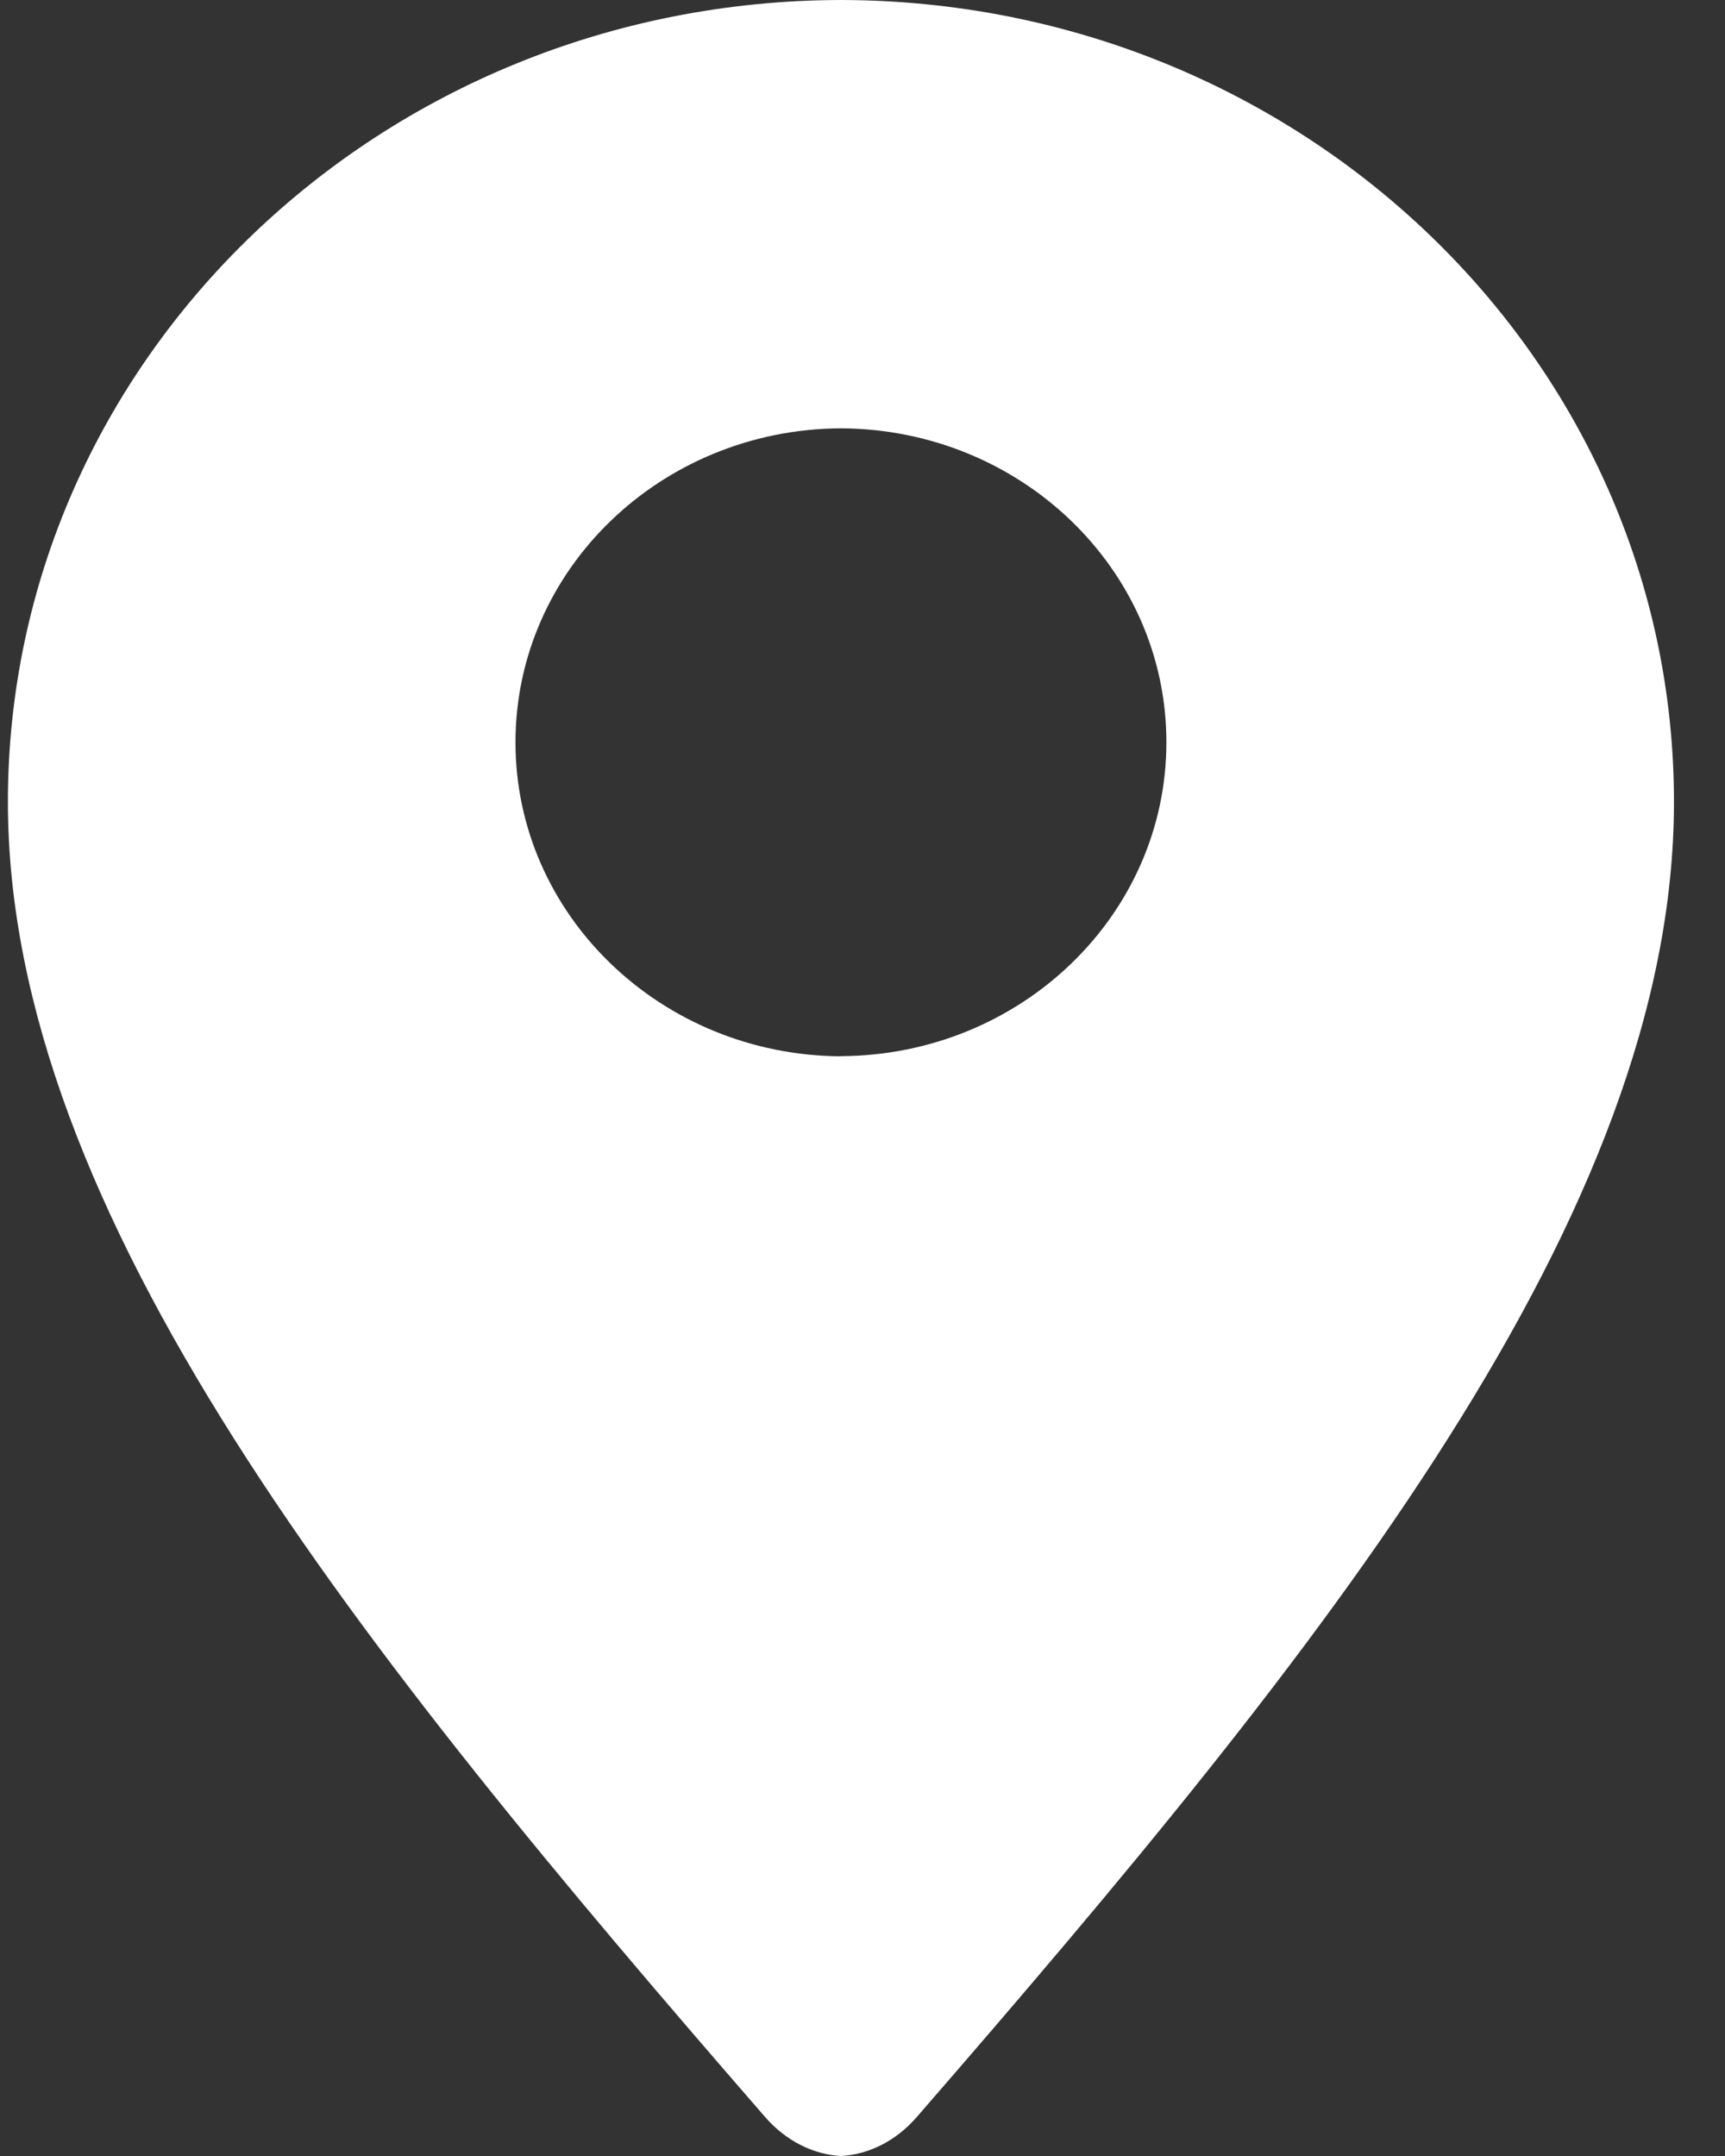
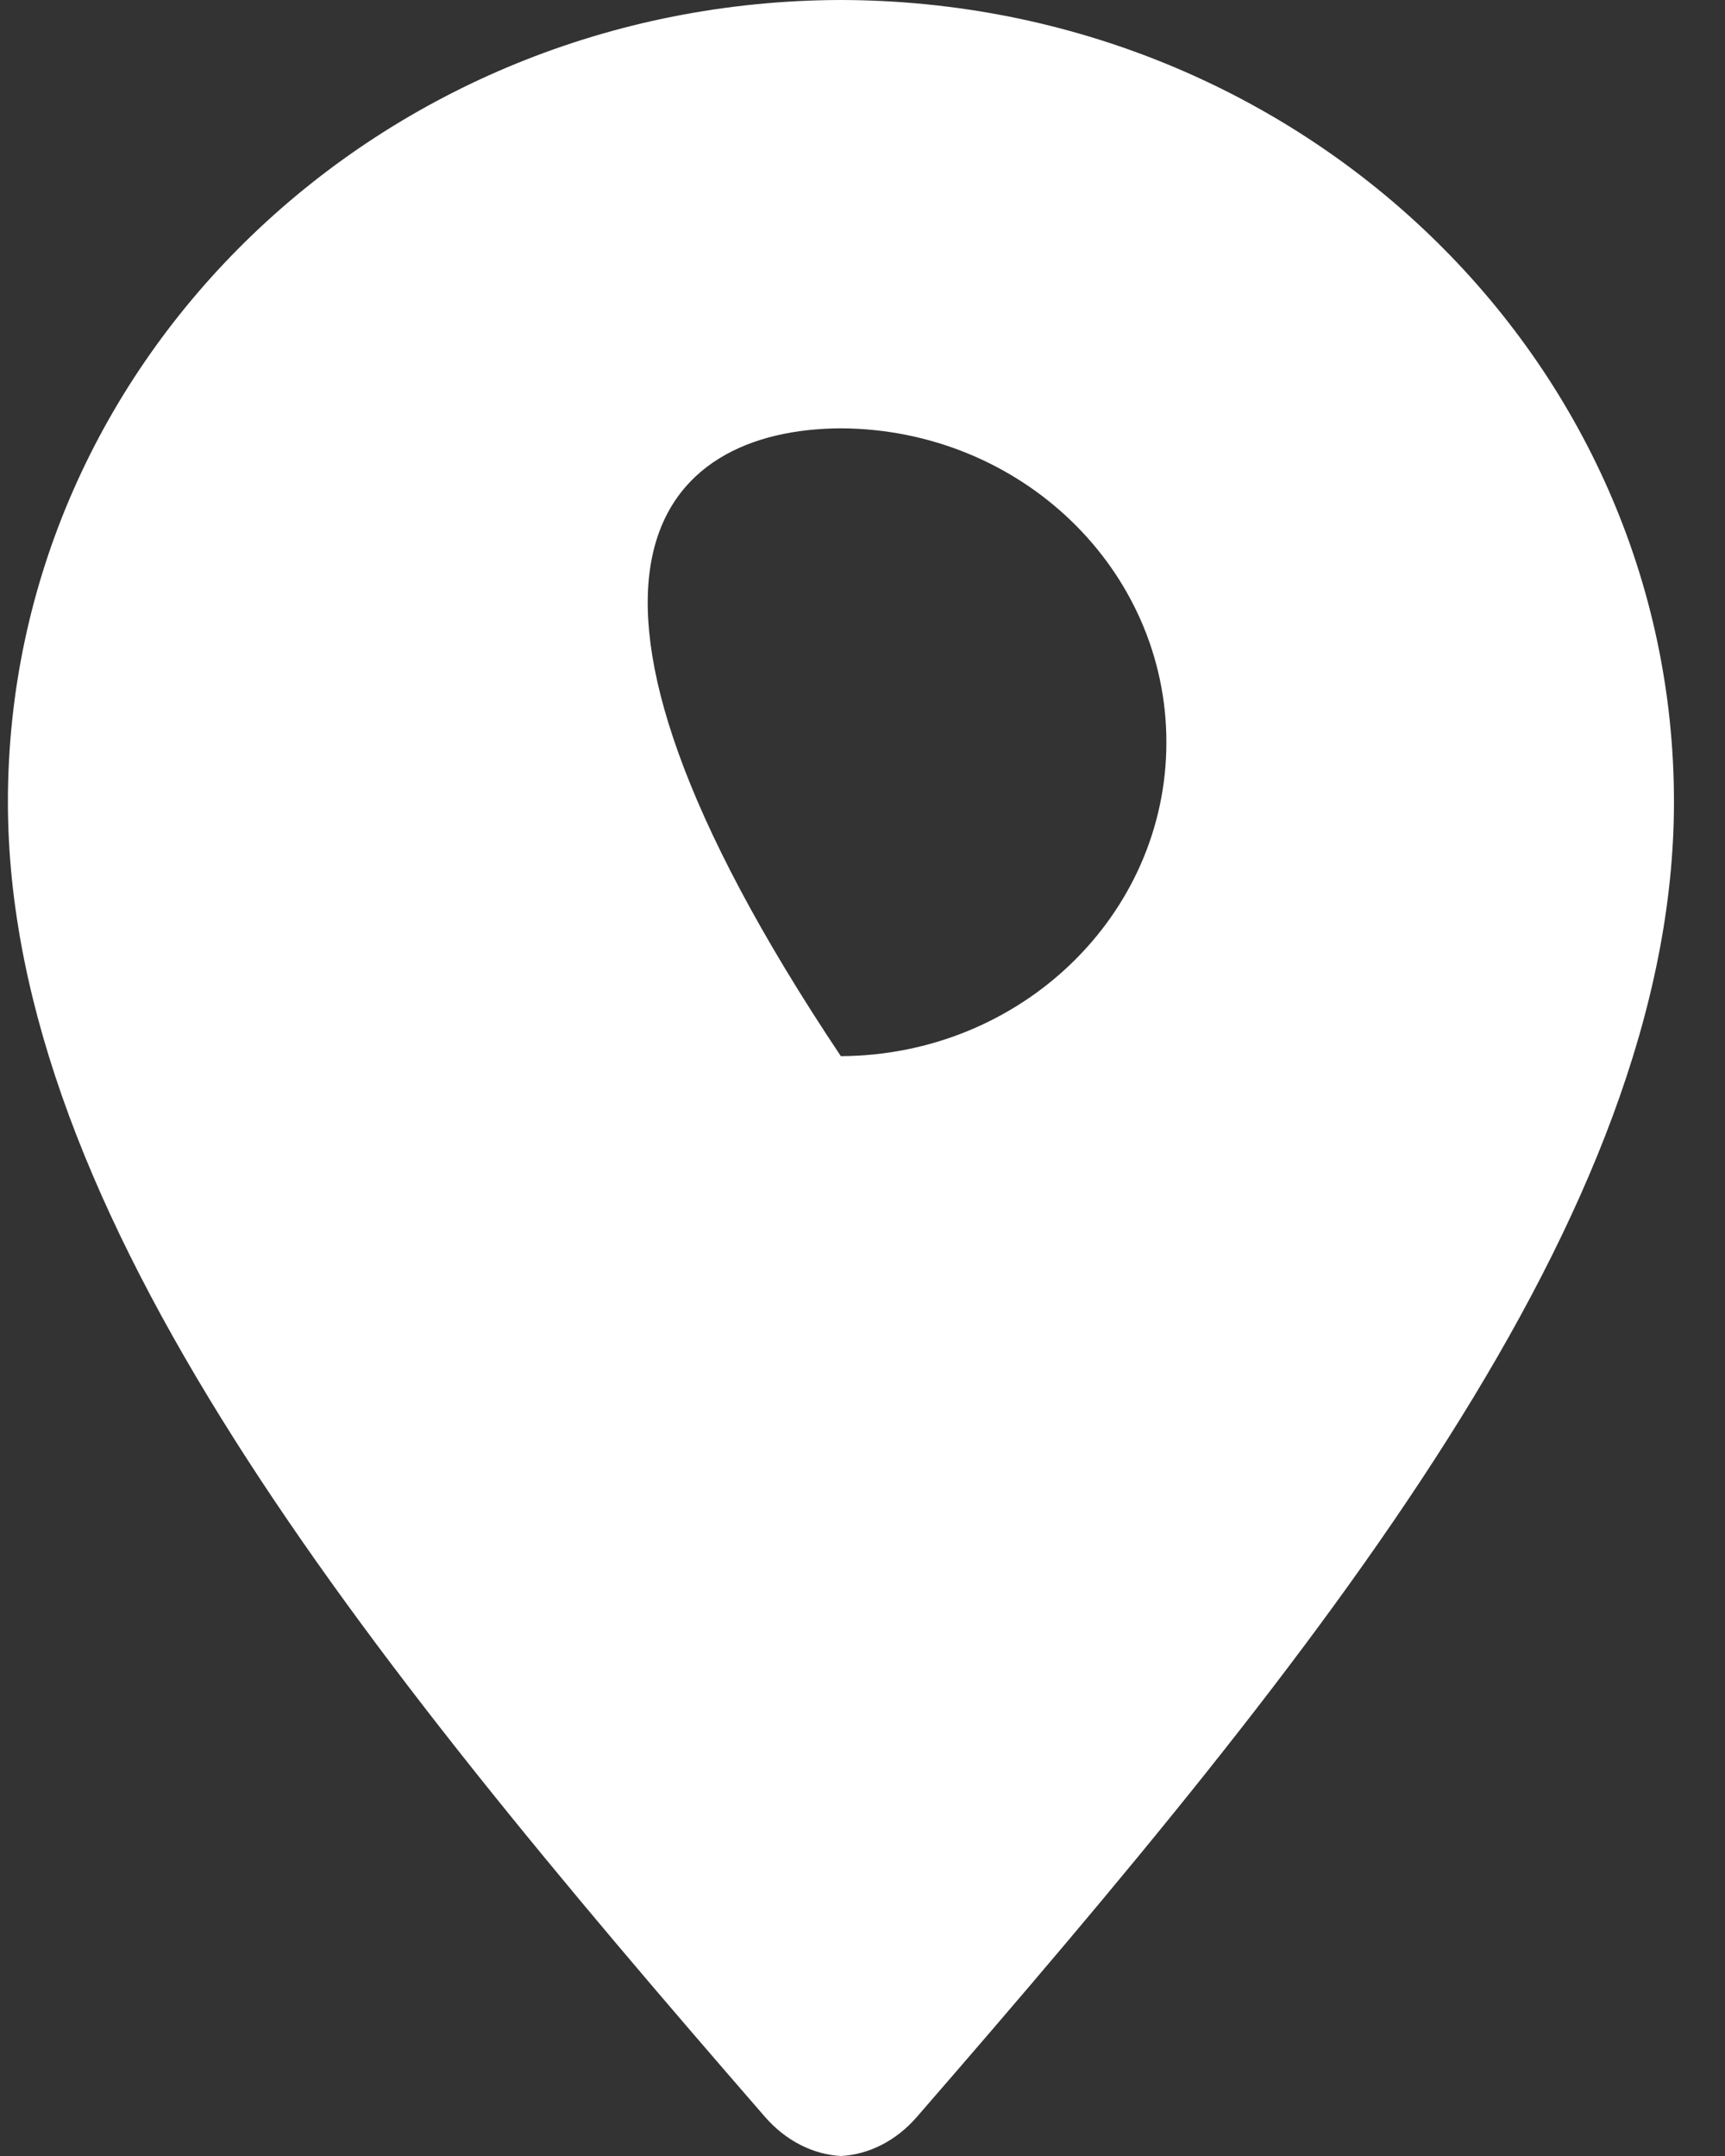
<svg xmlns="http://www.w3.org/2000/svg" version="1.1" width="12px" height="15px">
  <rect width="100%" height="100%" fill="#333333" stroke="none" />
  <g transform="matrix(1 0 0 1 -777 -3781 )">
-     <path d="M 11.645 5.579  C 11.645 2.501  9.052 0.006  5.85 0  C 2.648 0.006  0.055 2.501  0.055 5.579  C 0.055 8.452  2.496 11.474  5.32 14.726  C 5.468 14.897  5.66 14.99  5.85 15  C 6.04 14.99  6.232 14.898  6.38 14.726  C 9.203 11.475  11.645 8.452  11.645 5.579  Z M 5.85 7.349  C 4.6 7.342  3.586 6.367  3.586 5.165  C 3.586 3.961  4.6 2.986  5.85 2.98  C 7.101 2.986  8.114 3.961  8.114 5.164  C 8.114 6.367  7.101 7.342  5.85 7.348  Z " fill-rule="nonzero" fill="#ffffff" stroke="none" transform="matrix(1 0 0 1 777 3781 )" />
+     <path d="M 11.645 5.579  C 11.645 2.501  9.052 0.006  5.85 0  C 2.648 0.006  0.055 2.501  0.055 5.579  C 0.055 8.452  2.496 11.474  5.32 14.726  C 5.468 14.897  5.66 14.99  5.85 15  C 6.04 14.99  6.232 14.898  6.38 14.726  C 9.203 11.475  11.645 8.452  11.645 5.579  Z M 5.85 7.349  C 3.586 3.961  4.6 2.986  5.85 2.98  C 7.101 2.986  8.114 3.961  8.114 5.164  C 8.114 6.367  7.101 7.342  5.85 7.348  Z " fill-rule="nonzero" fill="#ffffff" stroke="none" transform="matrix(1 0 0 1 777 3781 )" />
  </g>
</svg>